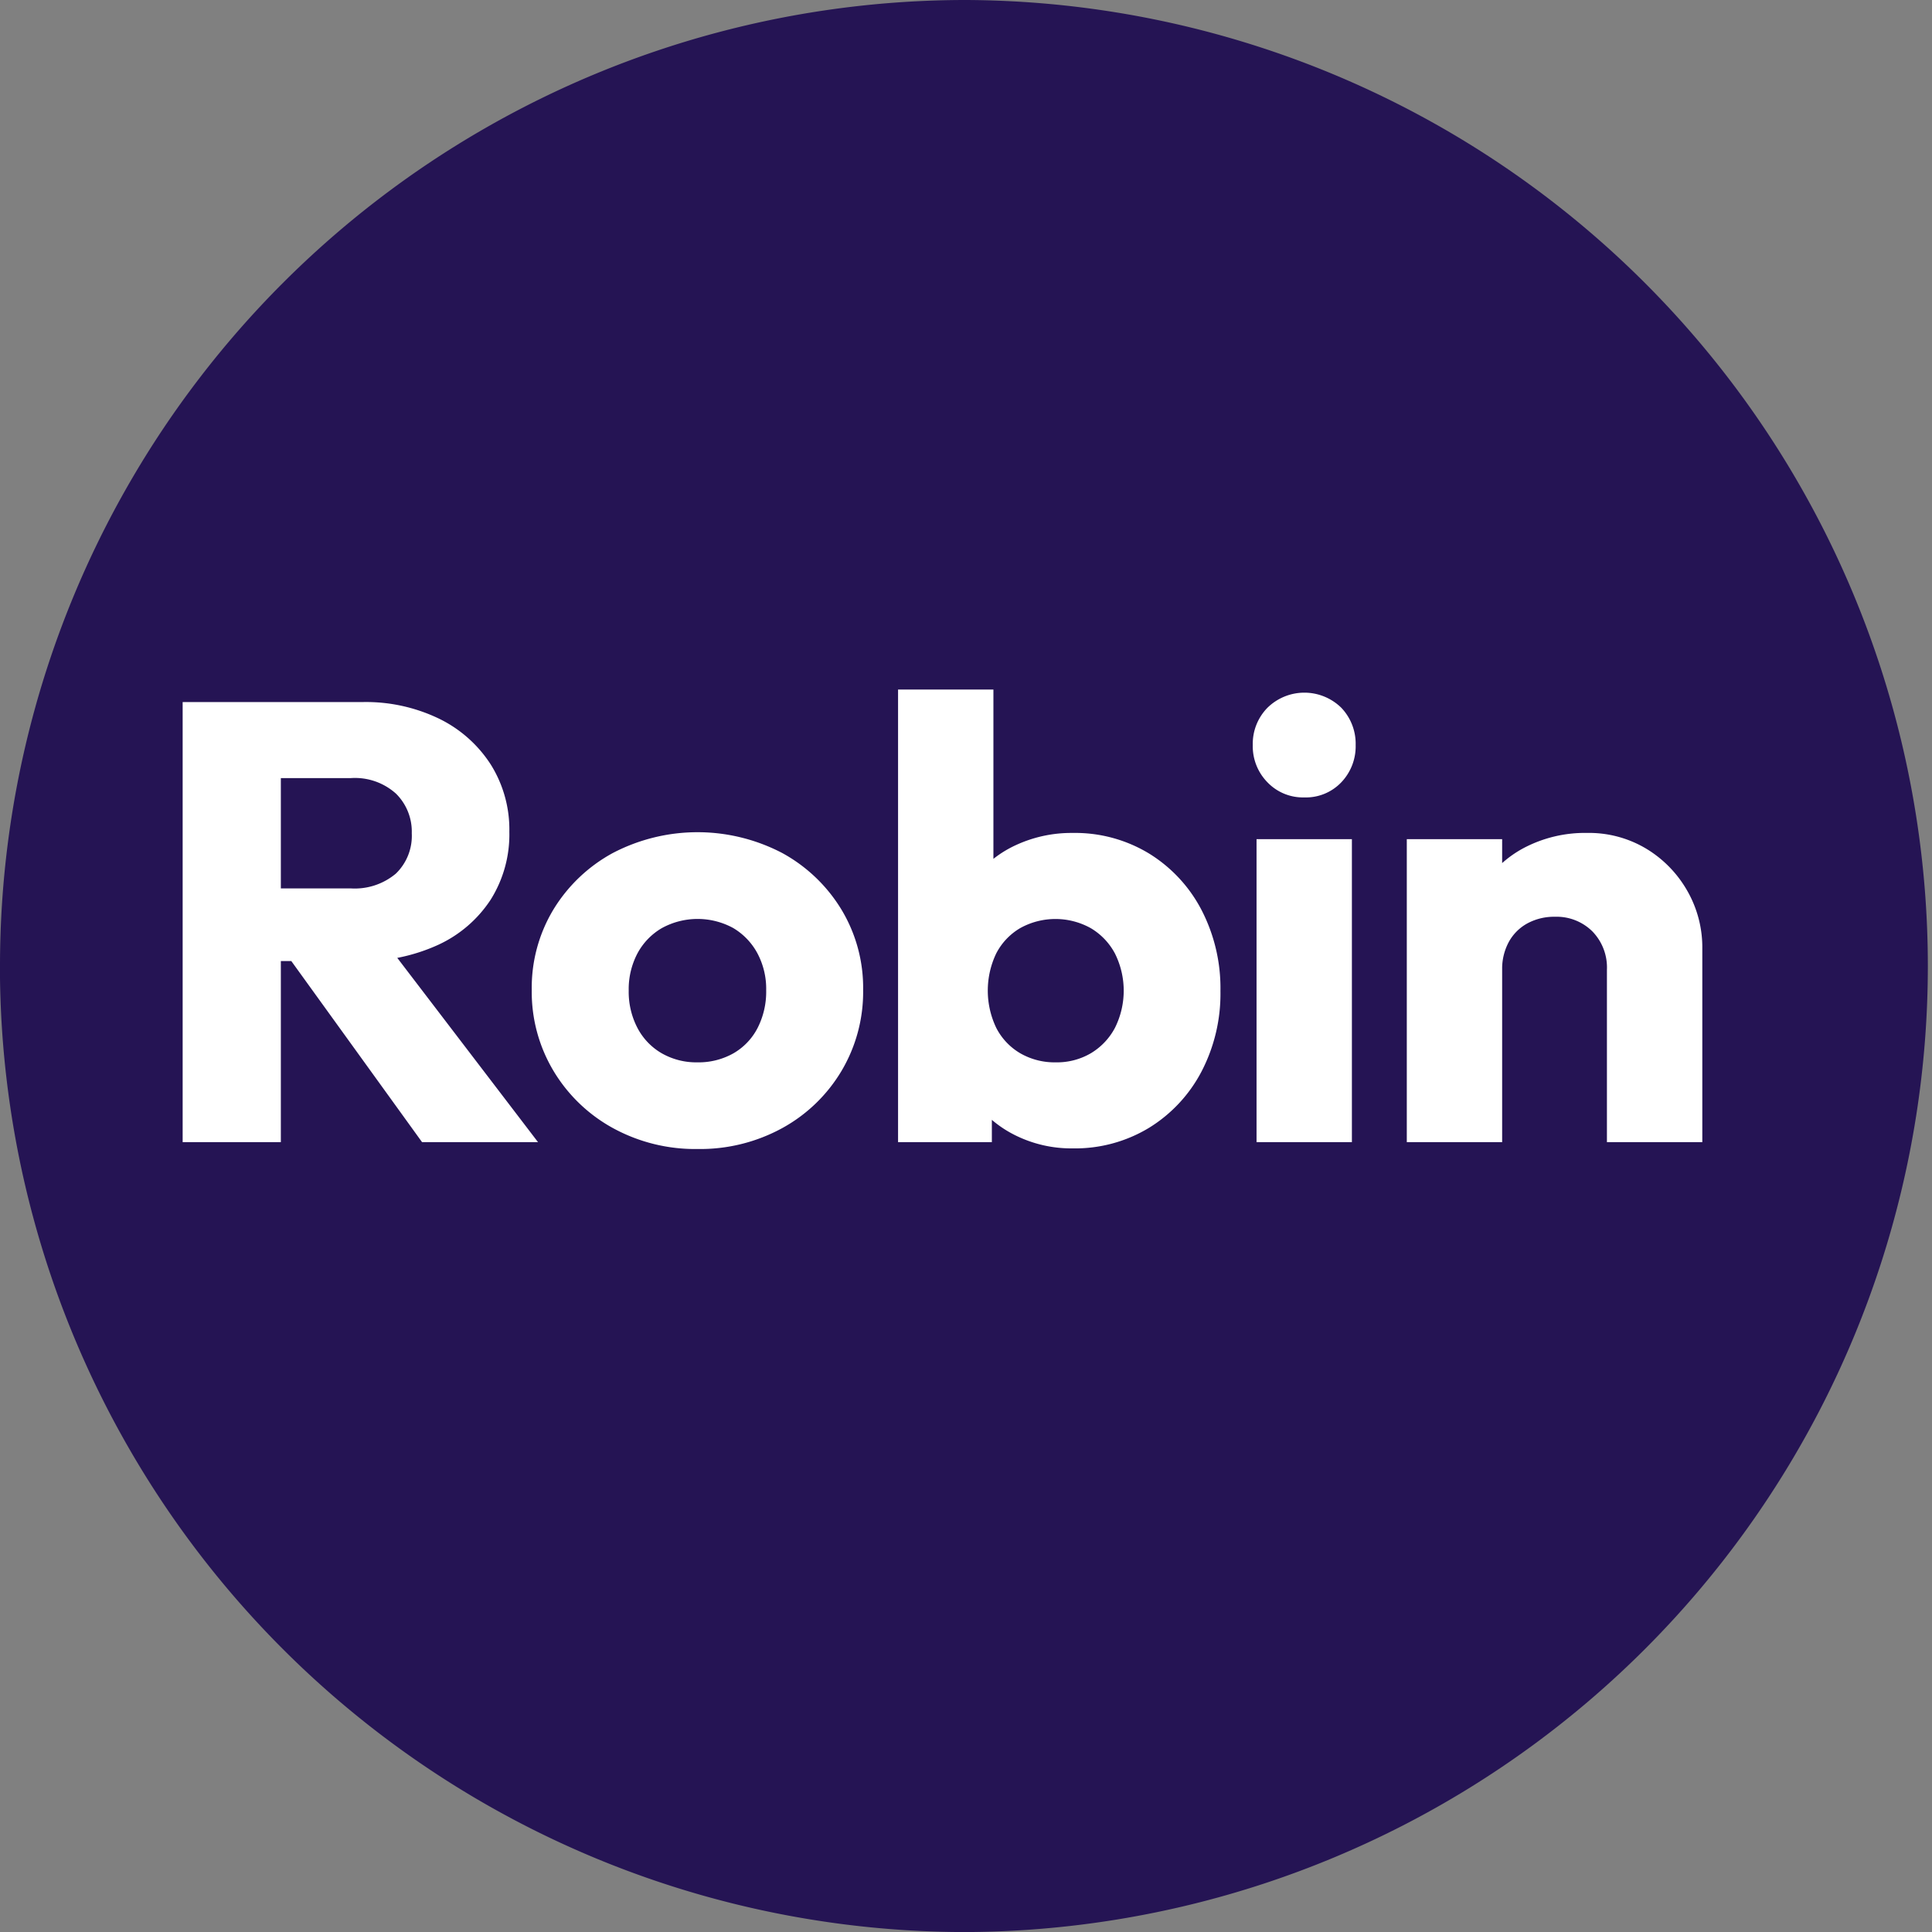
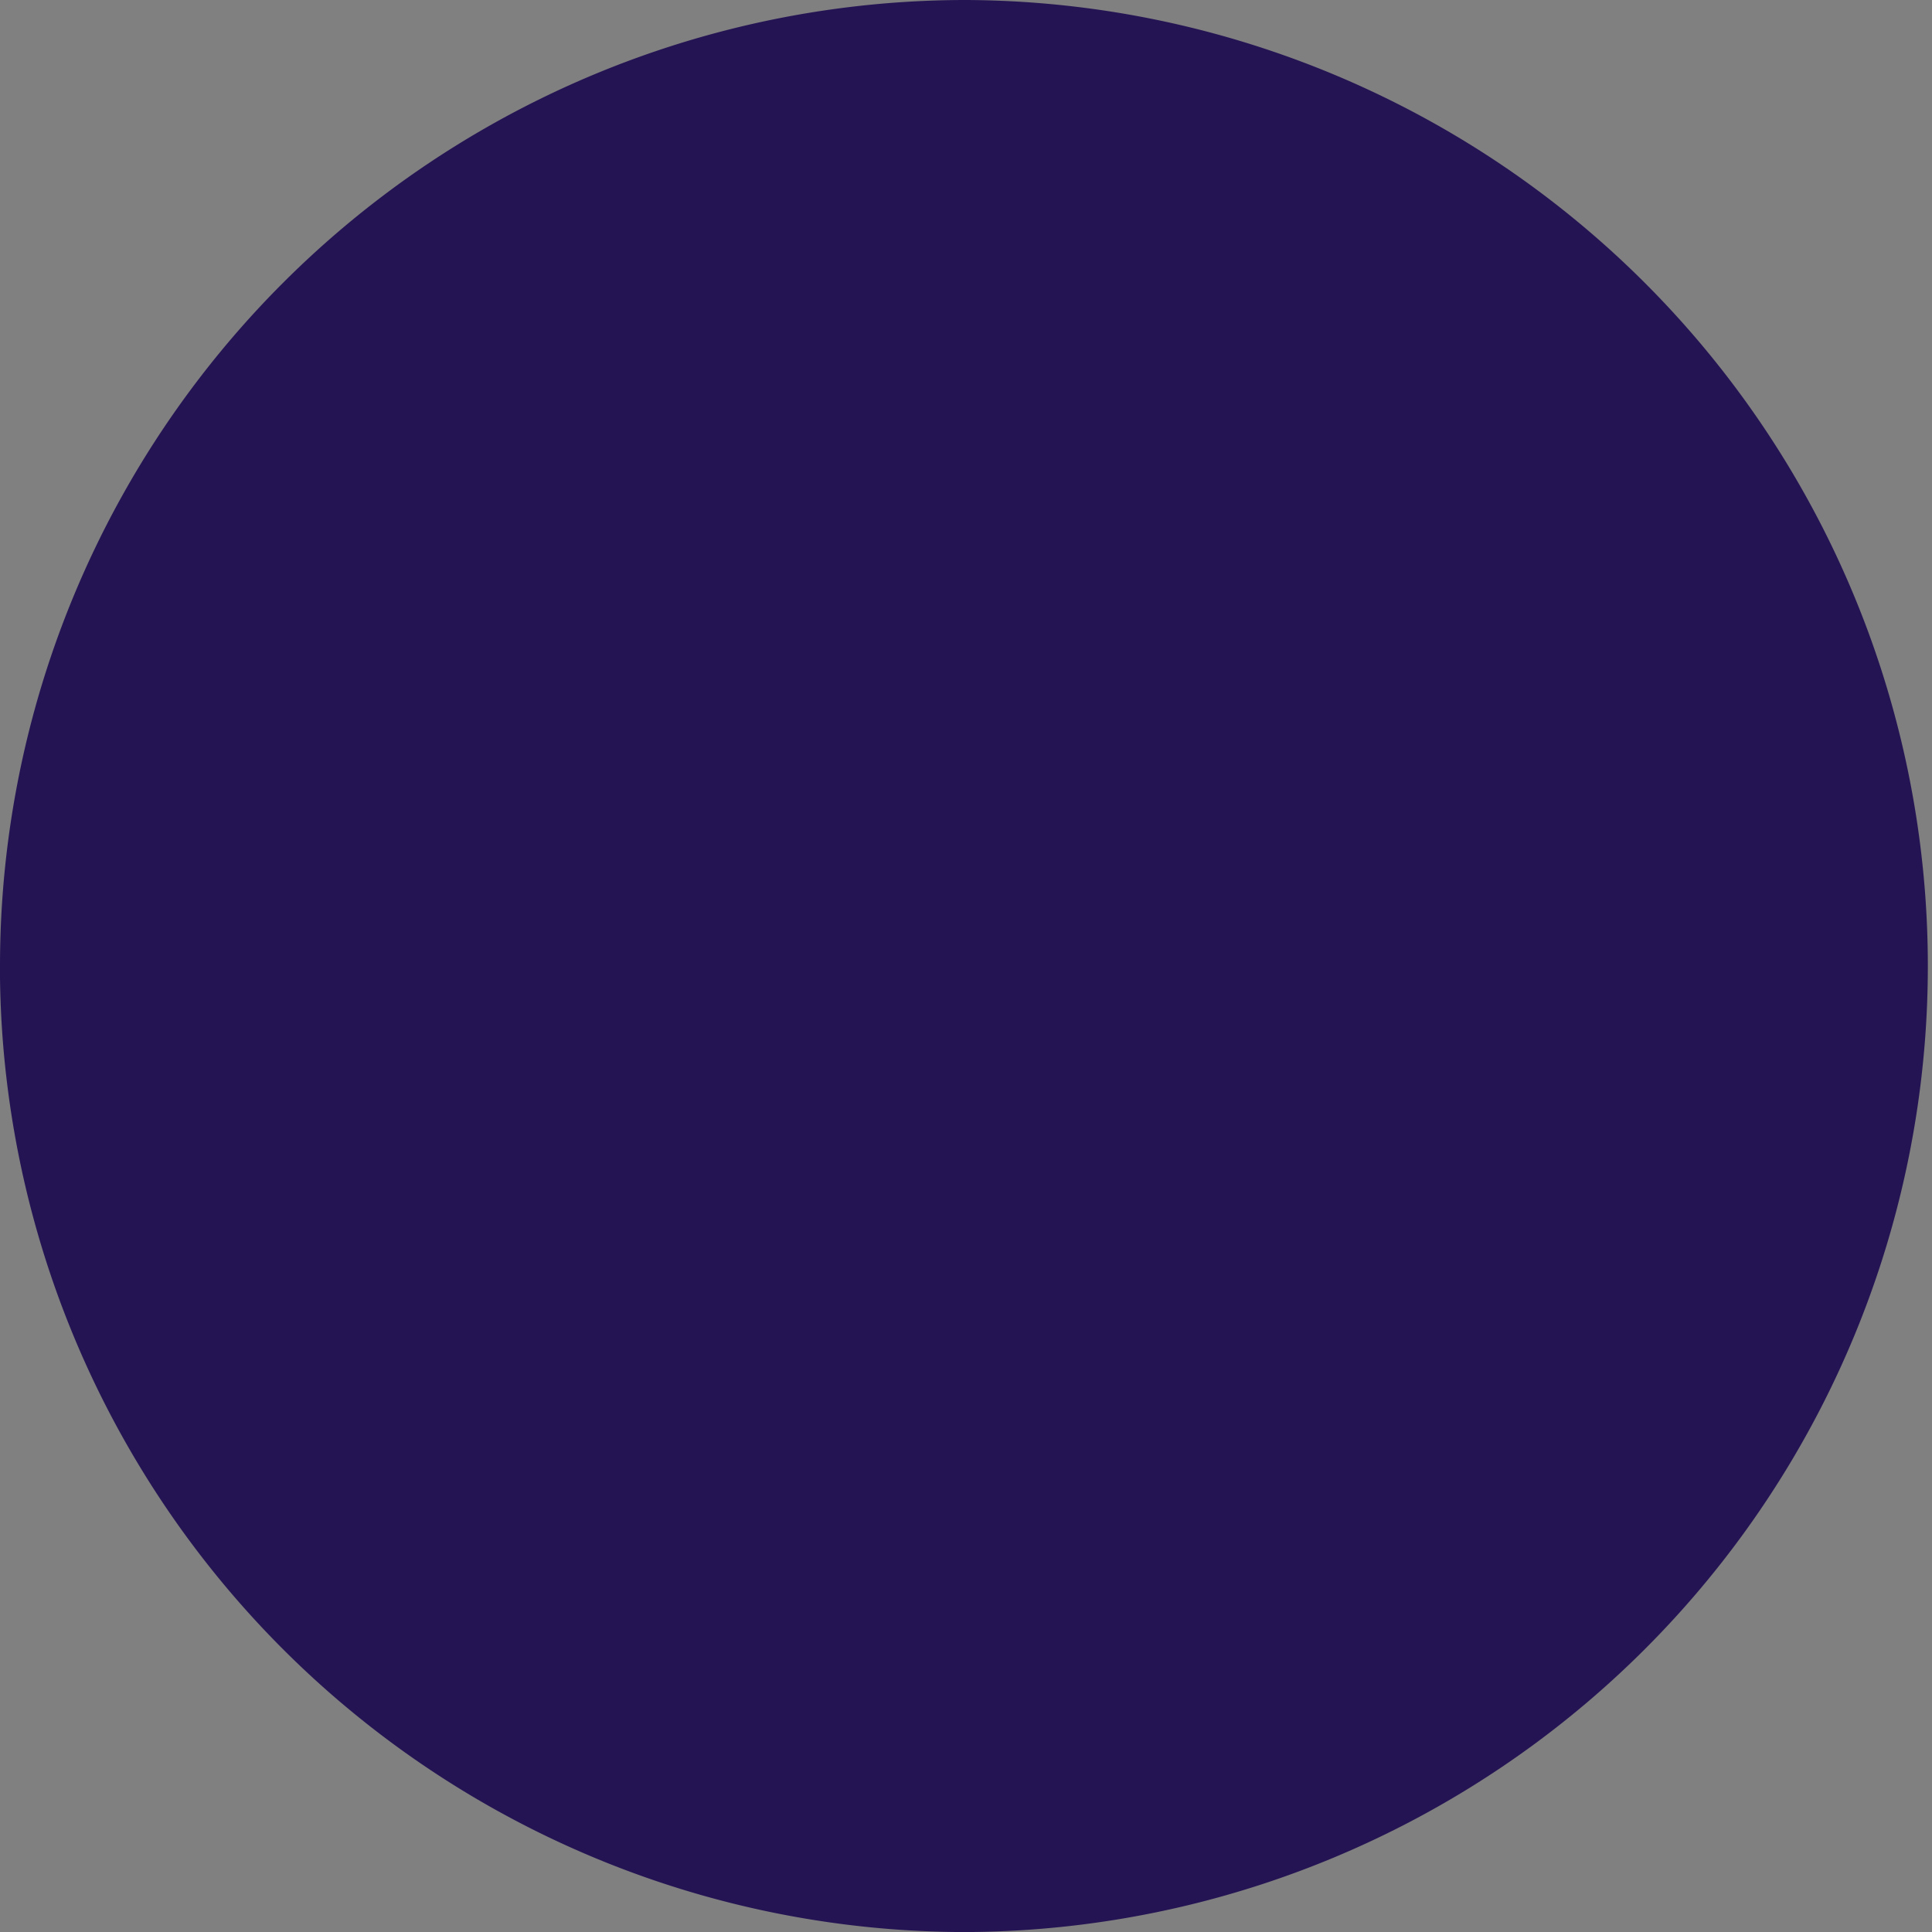
<svg xmlns="http://www.w3.org/2000/svg" width="105.362" height="105.365" viewBox="0 0 105.362 105.365">
  <rect x="0" y="0" width="105.362" height="105.365" fill="#808080" stroke="none" />
  <g id="Group_1091" data-name="Group 1091" transform="translate(-358 -2155.994)">
    <path id="Union_56" data-name="Union 56" d="M14292.686,18439.682v-52.676a52.683,52.683,0,0,1,0,105.365Zm-52.682,0a52.68,52.68,0,0,1,52.682-52.676v105.365A52.686,52.686,0,0,1,14240,18439.682Z" transform="translate(-13882.004 -16231.012)" fill="#251454" />
-     <path id="Path_4597" data-name="Path 4597" d="M8.059,24.123V20.162h5.066a3.483,3.483,0,0,0,2.465-.807,2.862,2.862,0,0,0,.867-2.2,2.91,2.91,0,0,0-.859-2.159,3.344,3.344,0,0,0-2.457-.85H8.059V10h5.712a9.163,9.163,0,0,1,4.182.91,6.979,6.979,0,0,1,2.814,2.5,6.676,6.676,0,0,1,1.011,3.664,6.684,6.684,0,0,1-1.02,3.706A6.838,6.838,0,0,1,17.9,23.239a9.813,9.813,0,0,1-4.3.884ZM3.962,34V10H9.317V34Zm13.056,0L9.555,23.664l4.879-1.326L23.342,34Zm15.028.374a9.335,9.335,0,0,1-4.615-1.139,8.584,8.584,0,0,1-3.239-3.111A8.388,8.388,0,0,1,23,25.7a8.257,8.257,0,0,1,1.182-4.386,8.6,8.6,0,0,1,3.23-3.077,9.971,9.971,0,0,1,9.24-.009,8.6,8.6,0,0,1,3.23,3.077,8.256,8.256,0,0,1,1.19,4.394,8.434,8.434,0,0,1-1.181,4.42,8.537,8.537,0,0,1-3.222,3.111A9.322,9.322,0,0,1,32.046,34.374Zm-.017-4.726A3.859,3.859,0,0,0,34,29.155a3.377,3.377,0,0,0,1.318-1.385,4.35,4.35,0,0,0,.467-2.049,4.127,4.127,0,0,0-.485-2.032,3.559,3.559,0,0,0-1.317-1.368,4.058,4.058,0,0,0-3.893.009,3.521,3.521,0,0,0-1.326,1.377,4.187,4.187,0,0,0-.476,2.031,4.25,4.25,0,0,0,.476,2.032,3.434,3.434,0,0,0,1.326,1.385A3.792,3.792,0,0,0,32.029,29.648ZM52.5,34.34a6.852,6.852,0,0,1-3.077-.688,6.176,6.176,0,0,1-2.27-1.87,5.163,5.163,0,0,1-1.011-2.643v-6.97a4.895,4.895,0,0,1,1.02-2.6,6.046,6.046,0,0,1,2.278-1.785,7.189,7.189,0,0,1,3.06-.646,7.771,7.771,0,0,1,4.165,1.122,7.888,7.888,0,0,1,2.856,3.069,9.272,9.272,0,0,1,1.037,4.429,9.185,9.185,0,0,1-1.037,4.4,7.9,7.9,0,0,1-2.856,3.06A7.771,7.771,0,0,1,52.5,34.34ZM42.977,34V9.316h5.2V21.539l-.867,3.995.782,4.029V34Zm8.6-4.352a3.651,3.651,0,0,0,1.921-.5,3.544,3.544,0,0,0,1.309-1.385,4.537,4.537,0,0,0,0-4.046,3.525,3.525,0,0,0-1.318-1.385,3.963,3.963,0,0,0-3.859,0,3.42,3.42,0,0,0-1.3,1.377,4.7,4.7,0,0,0,.008,4.071,3.407,3.407,0,0,0,1.309,1.377A3.746,3.746,0,0,0,51.579,29.648ZM62.527,34V17.476h5.2V34Zm2.6-18.8a2.677,2.677,0,0,1-2.006-.825,2.807,2.807,0,0,1-.8-2.032,2.807,2.807,0,0,1,.8-2.031,2.873,2.873,0,0,1,4.029,0,2.84,2.84,0,0,1,.782,2.031,2.84,2.84,0,0,1-.782,2.032A2.663,2.663,0,0,1,65.128,15.2ZM81.635,34V24.6a2.821,2.821,0,0,0-.8-2.1,2.773,2.773,0,0,0-2.036-.791,3.061,3.061,0,0,0-1.494.357,2.543,2.543,0,0,0-1.018,1.011,3.069,3.069,0,0,0-.366,1.522L73.9,23.613a6.578,6.578,0,0,1,.858-3.408,5.958,5.958,0,0,1,2.37-2.261,7.154,7.154,0,0,1,3.426-.807A6.075,6.075,0,0,1,83.785,18a6.333,6.333,0,0,1,2.236,2.3,6.2,6.2,0,0,1,.816,3.128V34ZM70.721,34V17.476h5.2V34Z" transform="translate(363.999 2184.281)" fill="#fff" />
  </g>
</svg>